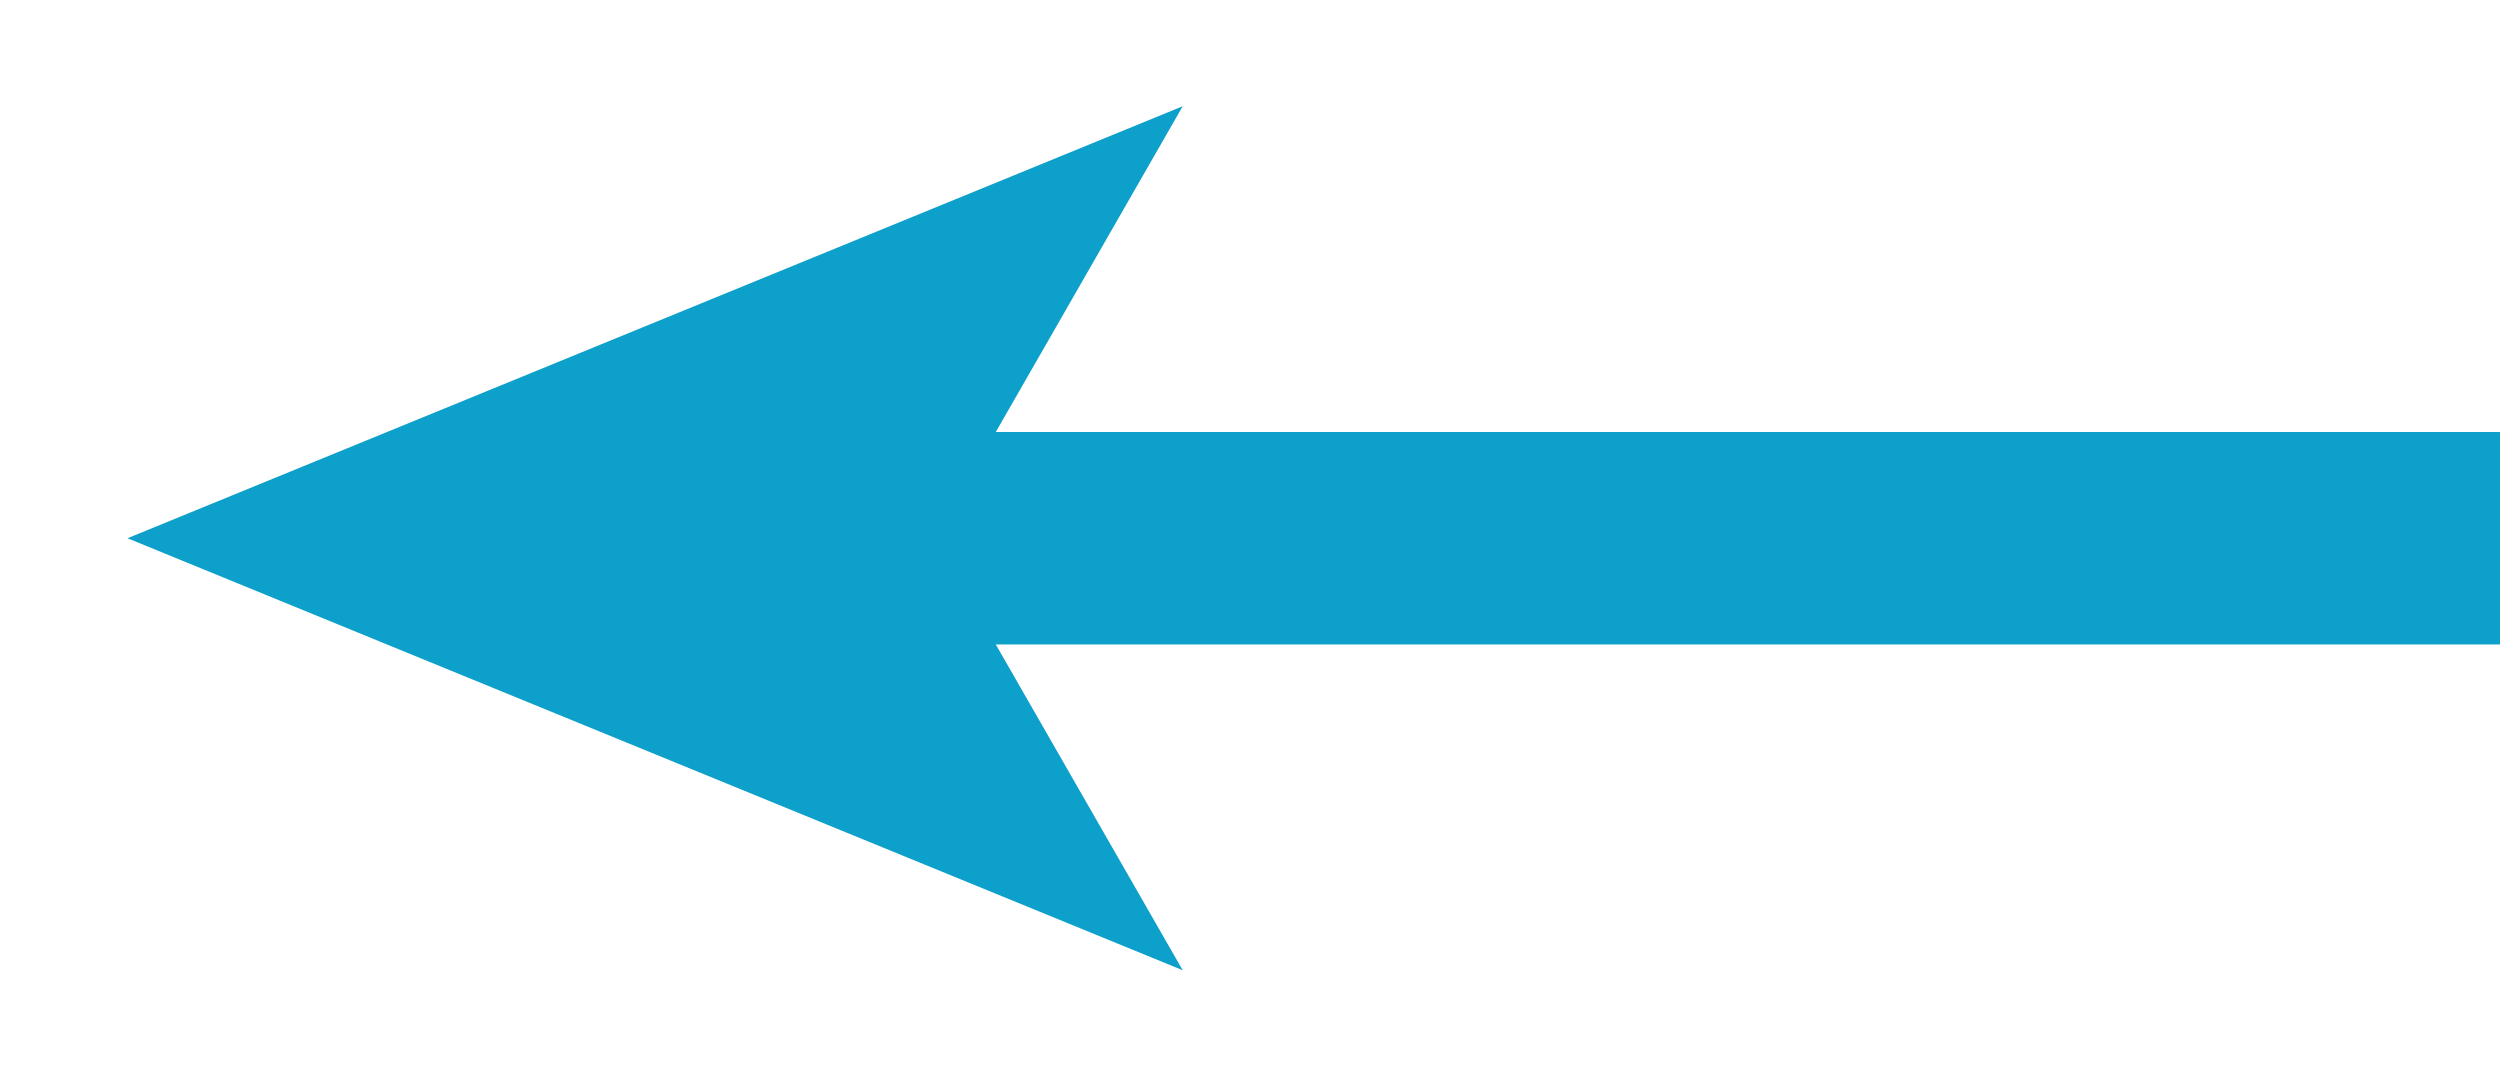
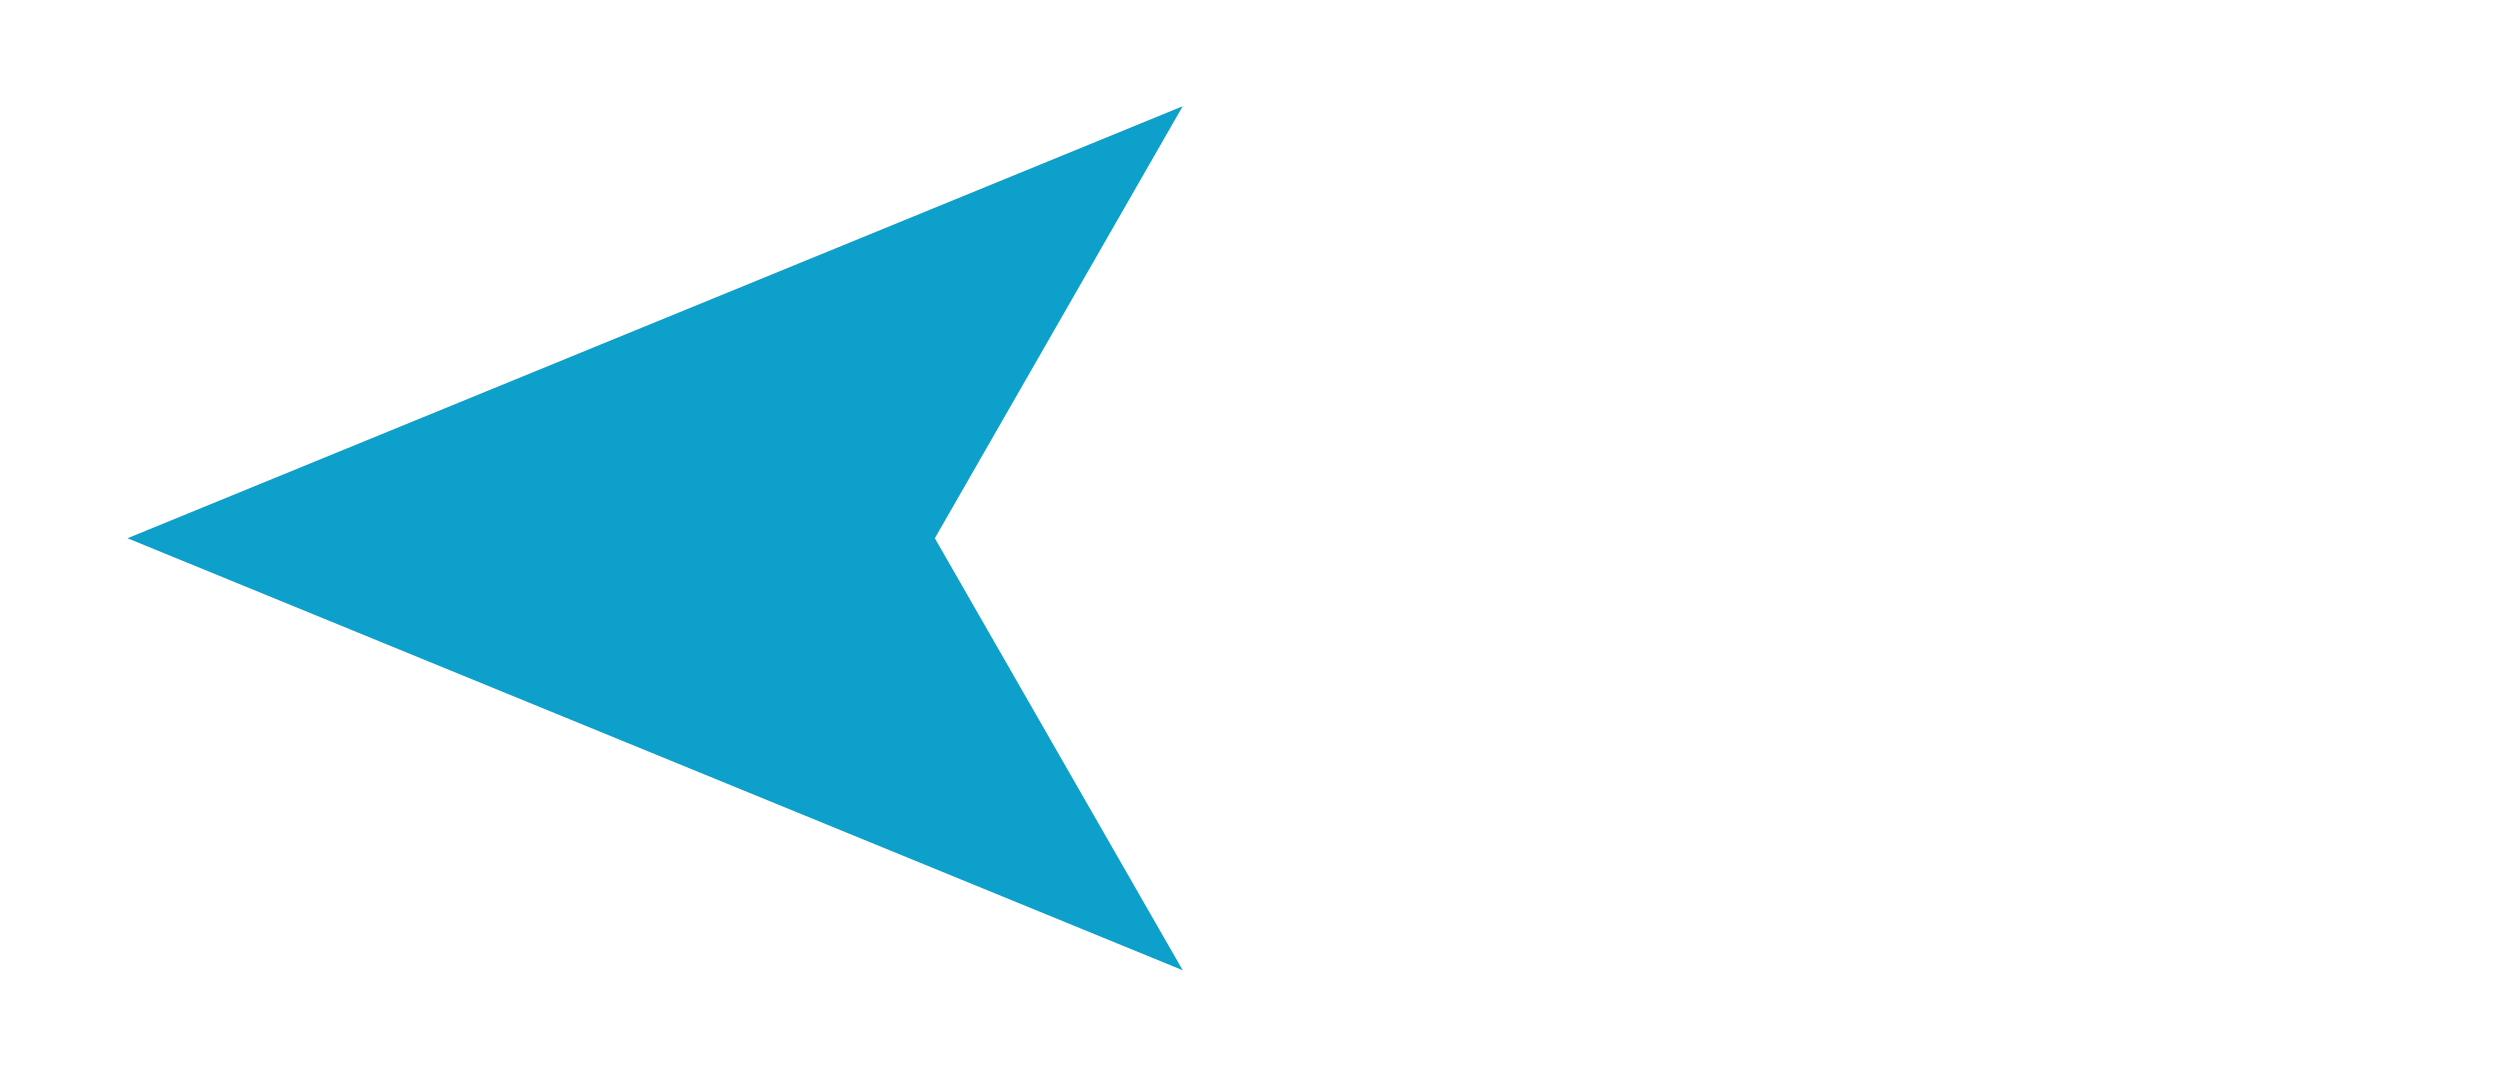
<svg xmlns="http://www.w3.org/2000/svg" id="Layer_1" x="0px" y="0px" viewBox="0 0 35.3 15.2" style="enable-background:new 0 0 35.3 15.2;" xml:space="preserve">
  <style type="text/css"> .st0{fill:none;stroke:#0DA049;stroke-width:2;stroke-linejoin:round;} .st1{fill:none;stroke:#0DA049;stroke-width:2;stroke-linecap:round;stroke-linejoin:round;stroke-dasharray:0,0,0,4;} .st2{fill:none;stroke:#0DA049;stroke-width:2;stroke-miterlimit:10;} .st3{fill:none;stroke:#0DA049;stroke-width:1.5;stroke-linejoin:round;stroke-miterlimit:10;} .st4{fill:none;stroke:#0DA049;stroke-width:1.5;stroke-linecap:round;stroke-linejoin:round;stroke-miterlimit:10;} .st5{fill:none;stroke:#0DA049;stroke-width:1.5;stroke-miterlimit:10;} .st6{fill:#0DA049;} .st7{fill:none;stroke:#0DA0CA;stroke-width:5;stroke-linecap:round;stroke-linejoin:round;stroke-miterlimit:10;} .st8{fill:none;stroke:#0DA049;stroke-width:1.7;stroke-linecap:round;stroke-linejoin:round;stroke-miterlimit:10;} .st9{fill:none;stroke:#0DA049;stroke-width:3;stroke-linecap:round;stroke-linejoin:round;stroke-miterlimit:10;} .st10{display:none;} .st11{display:inline;fill:#0DA049;} .st12{fill:none;stroke:#0DA049;stroke-width:2;stroke-linecap:round;stroke-linejoin:round;stroke-dasharray:0,0,0,3;} .st13{fill:#FFFFFF;} .st14{fill:none;stroke:#0DA049;stroke-width:3;stroke-linejoin:round;} .st15{fill:none;stroke:#0DA049;stroke-width:3;stroke-miterlimit:10;} .st16{fill:none;stroke:#231F20;stroke-miterlimit:10;} .st17{fill:none;stroke:#0DA049;stroke-width:2.5;stroke-linecap:round;stroke-linejoin:round;stroke-miterlimit:10;} .st18{fill:none;stroke:#0DA049;stroke-width:1.6;stroke-linecap:round;stroke-linejoin:round;stroke-miterlimit:10;} .st19{fill:#0DA0CA;} .st20{fill:none;stroke:#0DA0CA;stroke-width:3;stroke-miterlimit:10;} .st21{fill:none;stroke:#0DA0CA;stroke-width:2;stroke-miterlimit:10;} .st22{fill:#414141;} .st23{fill:none;stroke:#262626;stroke-width:2;stroke-linecap:round;stroke-linejoin:round;stroke-miterlimit:10;} .st24{fill:none;stroke:#231F20;stroke-width:2;stroke-linecap:round;stroke-linejoin:round;stroke-miterlimit:10;} .st25{fill:none;stroke:#0DA0CA;stroke-width:3;stroke-linecap:round;stroke-linejoin:round;stroke-miterlimit:10;} .st26{fill:none;stroke:#0DA0CA;stroke-width:3;stroke-linecap:round;stroke-linejoin:round;} .st27{fill:#FFFFFF;stroke:#0DA0CA;stroke-width:3;stroke-linecap:round;stroke-linejoin:round;stroke-miterlimit:10;} .st28{display:inline;} </style>
  <g>
    <g>
-       <line class="st26" x1="35.3" y1="7.6" x2="12.4" y2="7.6" />
      <g>
        <polygon class="st19" points="1.8,7.6 16.7,1.5 13.2,7.6 16.7,13.7 " />
      </g>
    </g>
  </g>
</svg>